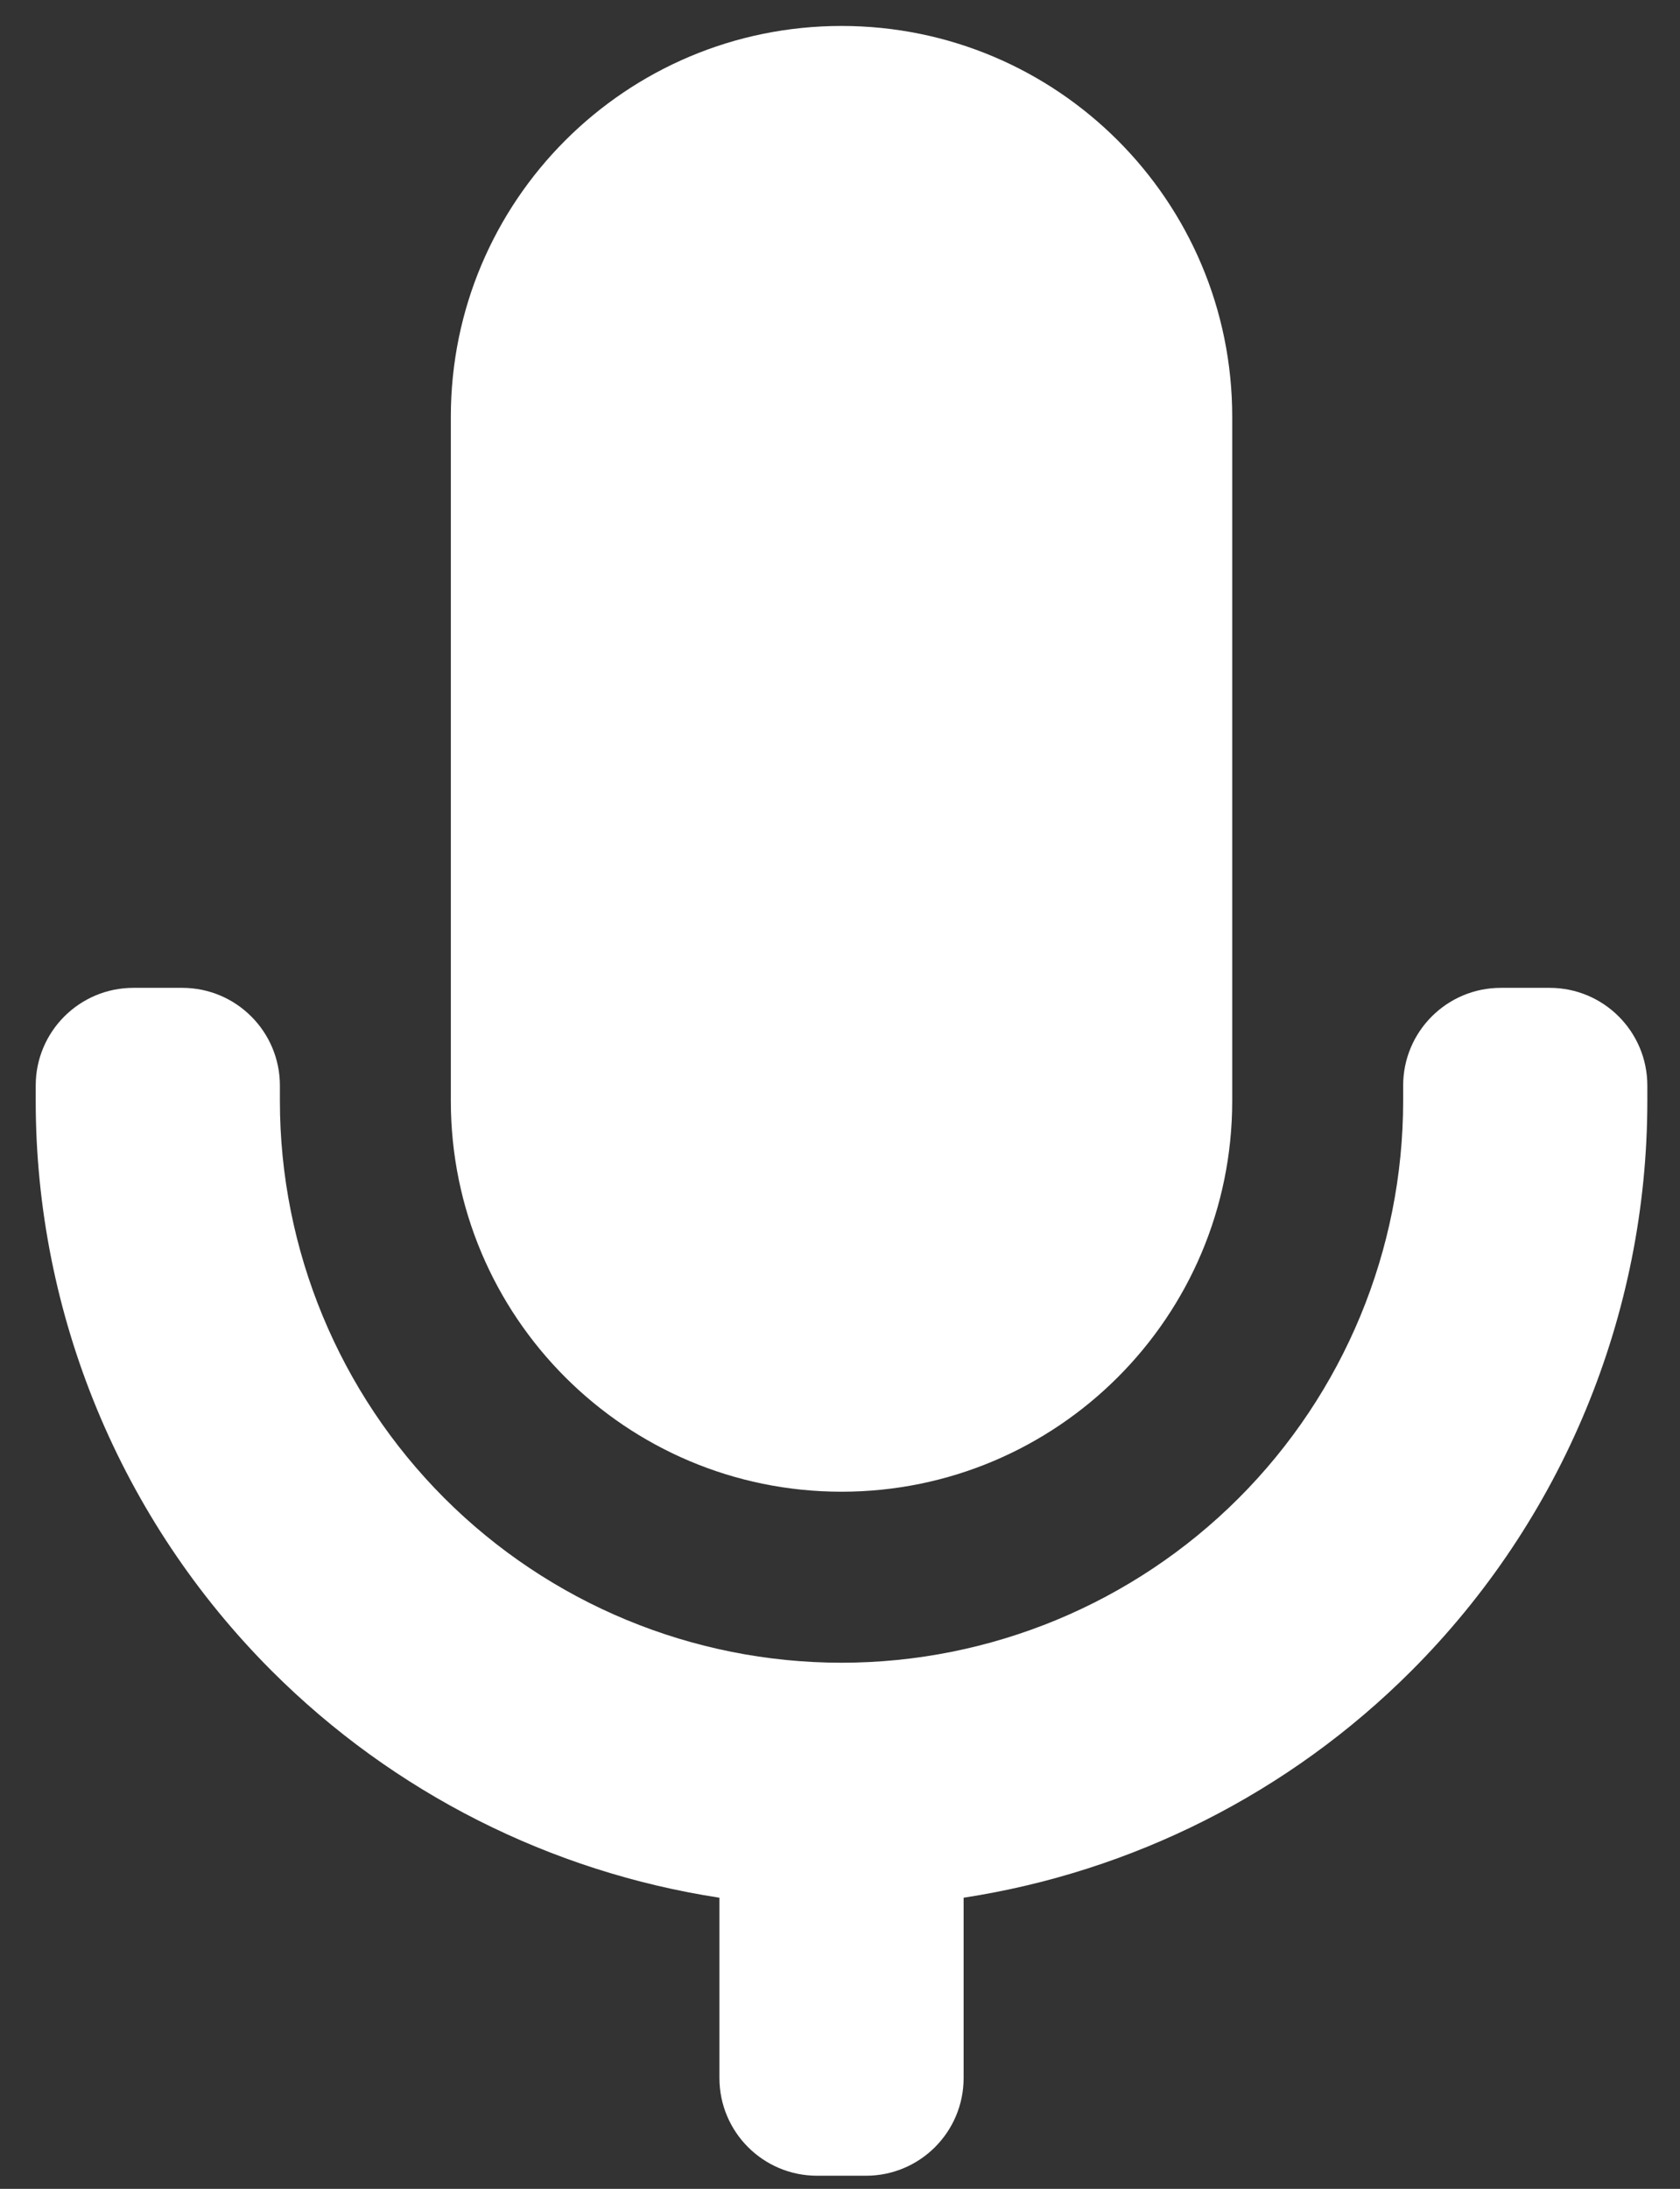
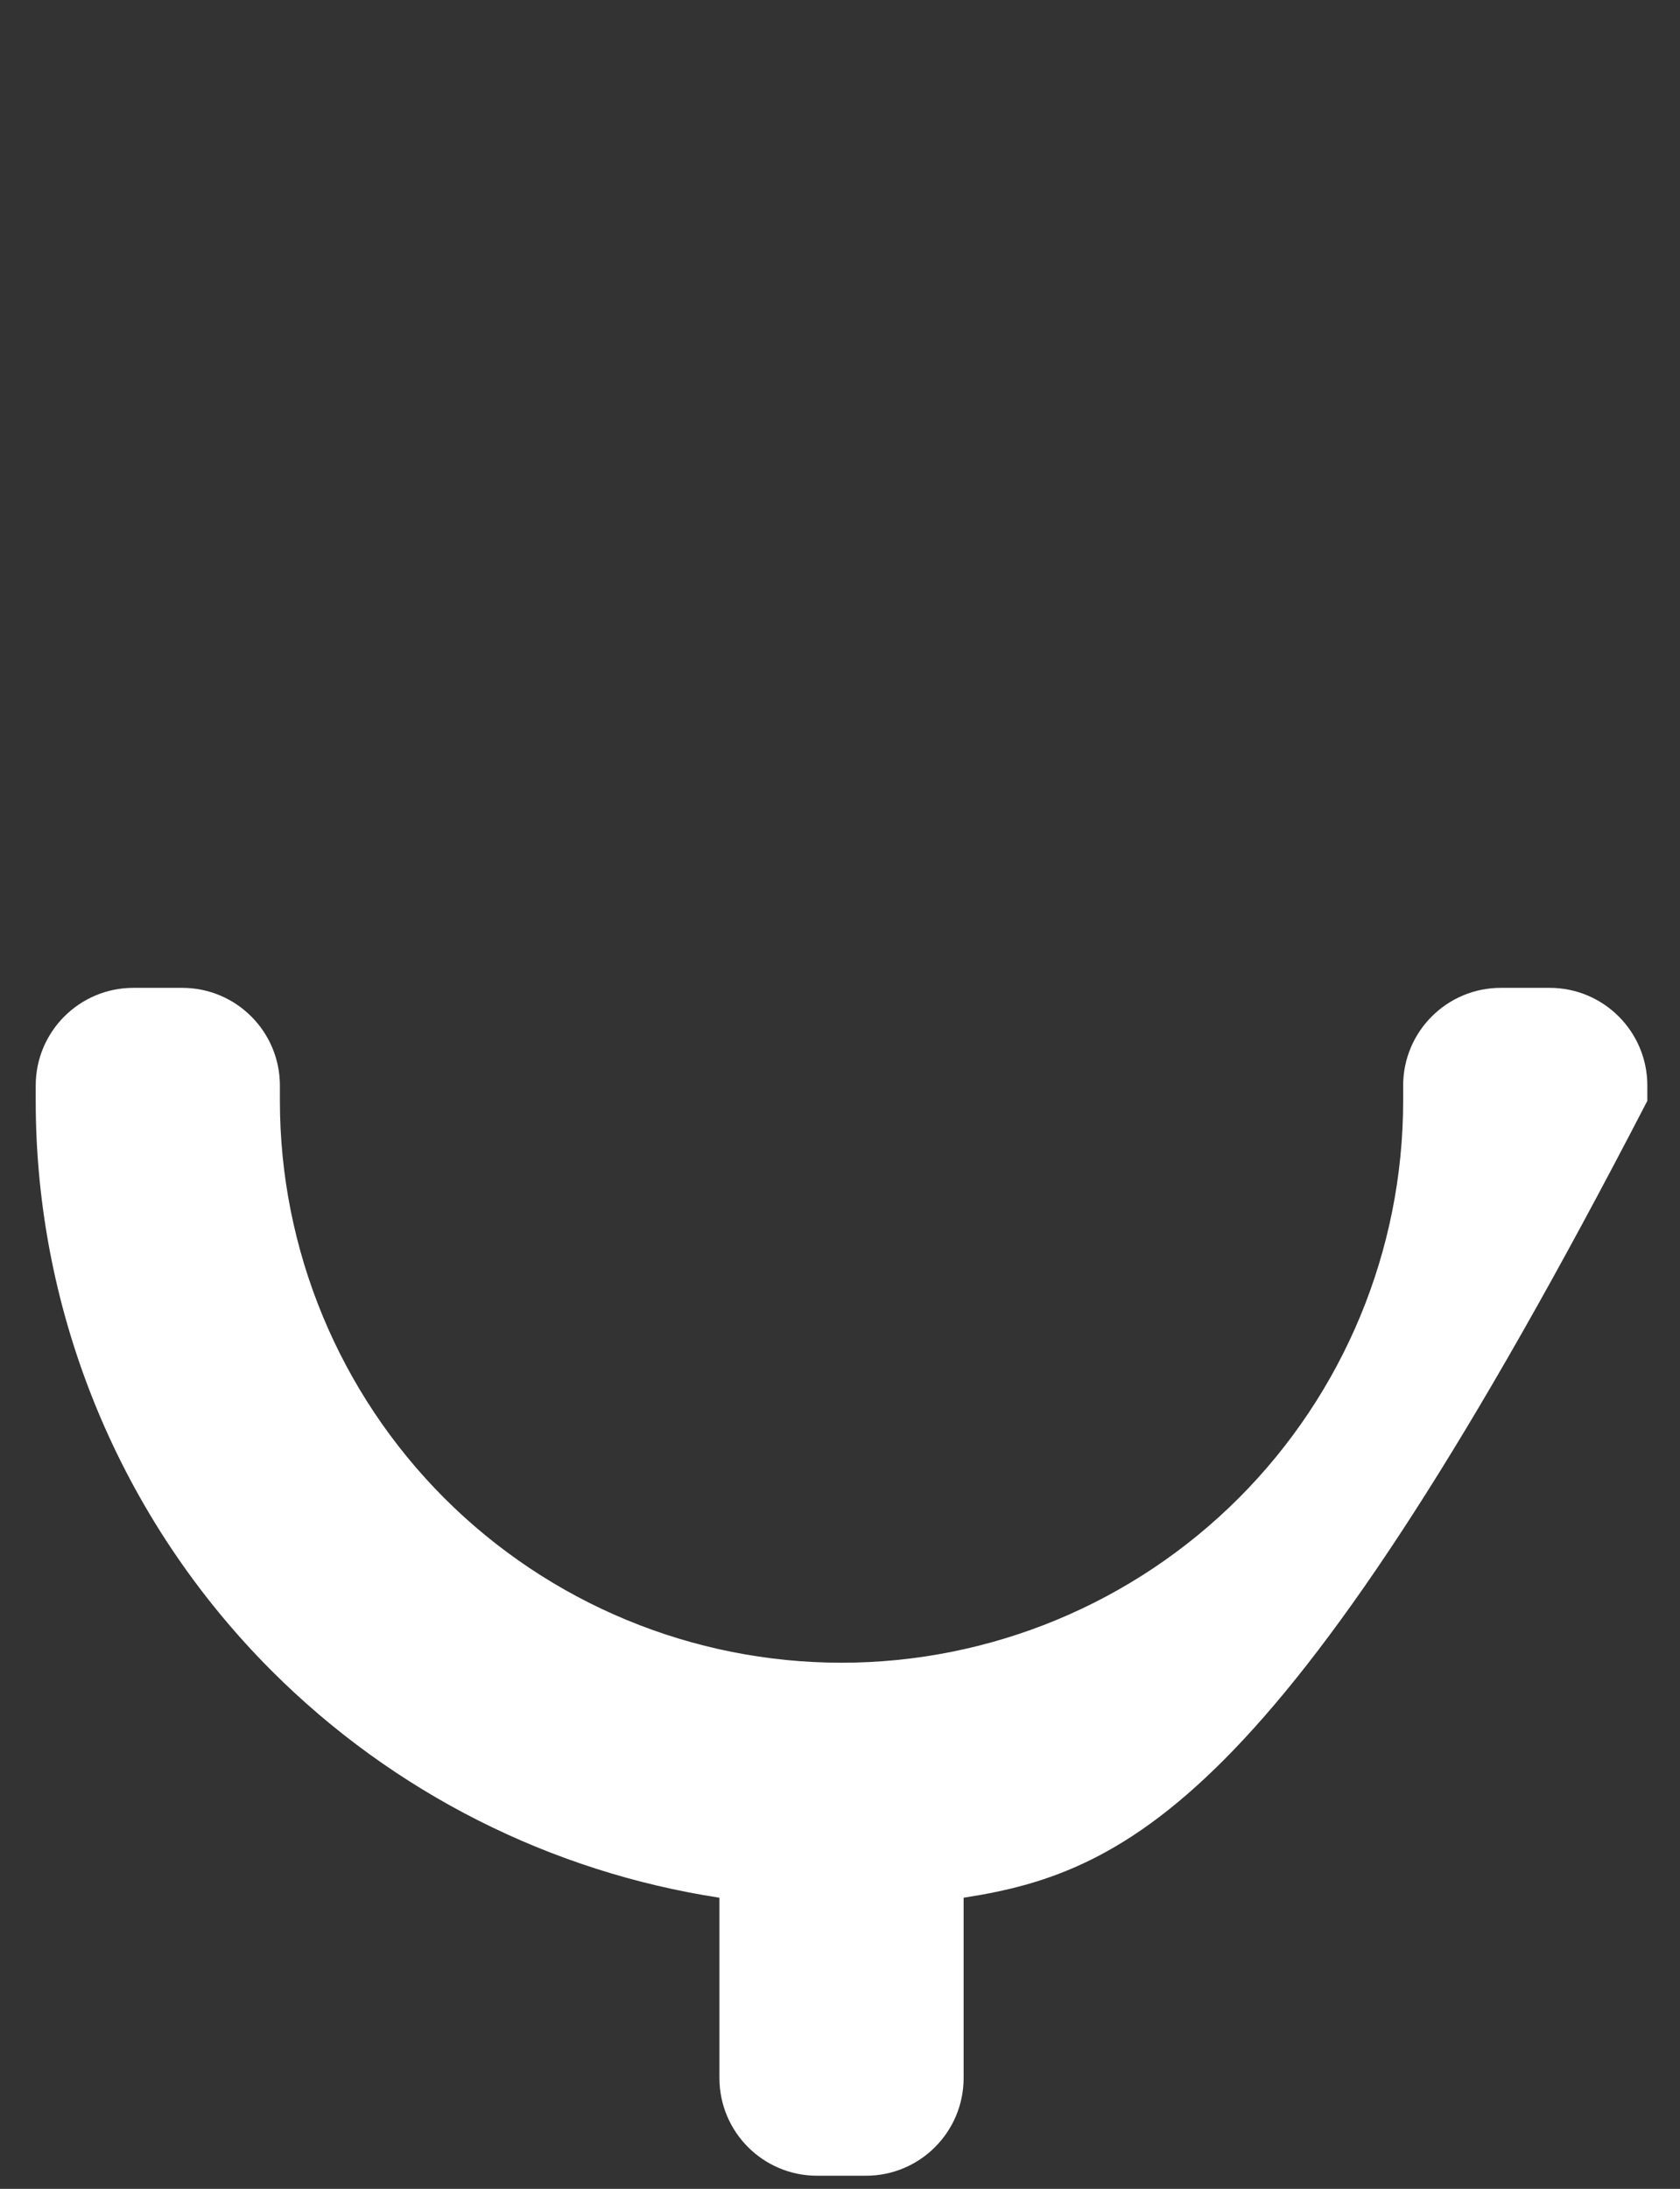
<svg xmlns="http://www.w3.org/2000/svg" width="43" height="56" viewBox="0 0 43 56" fill="none">
  <rect x="0" y="0" width="43" height="56" fill="#333333" stroke="none" />
-   <path d="M11.539 10.664C11.539 5.141 16.016 0.664 21.539 0.664C27.062 0.664 31.539 5.141 31.539 10.664V28.164C31.539 33.687 27.062 38.164 21.539 38.164C16.016 38.164 11.539 33.687 11.539 28.164V10.664Z" fill="white" />
-   <path d="M7.164 27.773V28.164C7.164 31.976 8.679 35.633 11.374 38.329C14.07 41.024 17.727 42.539 21.539 42.539C25.352 42.539 29.008 41.024 31.704 38.329C34.4 35.633 35.914 31.976 35.914 28.164V27.773C35.914 26.393 37.033 25.273 38.414 25.273H39.664C41.045 25.273 42.164 26.393 42.164 27.773V28.164C42.164 33.634 39.991 38.88 36.123 42.748C33 45.872 28.977 47.89 24.664 48.551V53.164C24.664 54.545 23.545 55.664 22.164 55.664H20.914C19.533 55.664 18.414 54.545 18.414 53.164V48.551C14.101 47.89 10.079 45.872 6.955 42.748C3.087 38.88 0.914 33.634 0.914 28.164V27.773C0.914 26.393 2.033 25.273 3.414 25.273H4.664C6.045 25.273 7.164 26.393 7.164 27.773Z" fill="white" />
+   <path d="M7.164 27.773V28.164C7.164 31.976 8.679 35.633 11.374 38.329C14.07 41.024 17.727 42.539 21.539 42.539C25.352 42.539 29.008 41.024 31.704 38.329C34.4 35.633 35.914 31.976 35.914 28.164V27.773C35.914 26.393 37.033 25.273 38.414 25.273H39.664C41.045 25.273 42.164 26.393 42.164 27.773V28.164C33 45.872 28.977 47.89 24.664 48.551V53.164C24.664 54.545 23.545 55.664 22.164 55.664H20.914C19.533 55.664 18.414 54.545 18.414 53.164V48.551C14.101 47.89 10.079 45.872 6.955 42.748C3.087 38.88 0.914 33.634 0.914 28.164V27.773C0.914 26.393 2.033 25.273 3.414 25.273H4.664C6.045 25.273 7.164 26.393 7.164 27.773Z" fill="white" />
</svg>